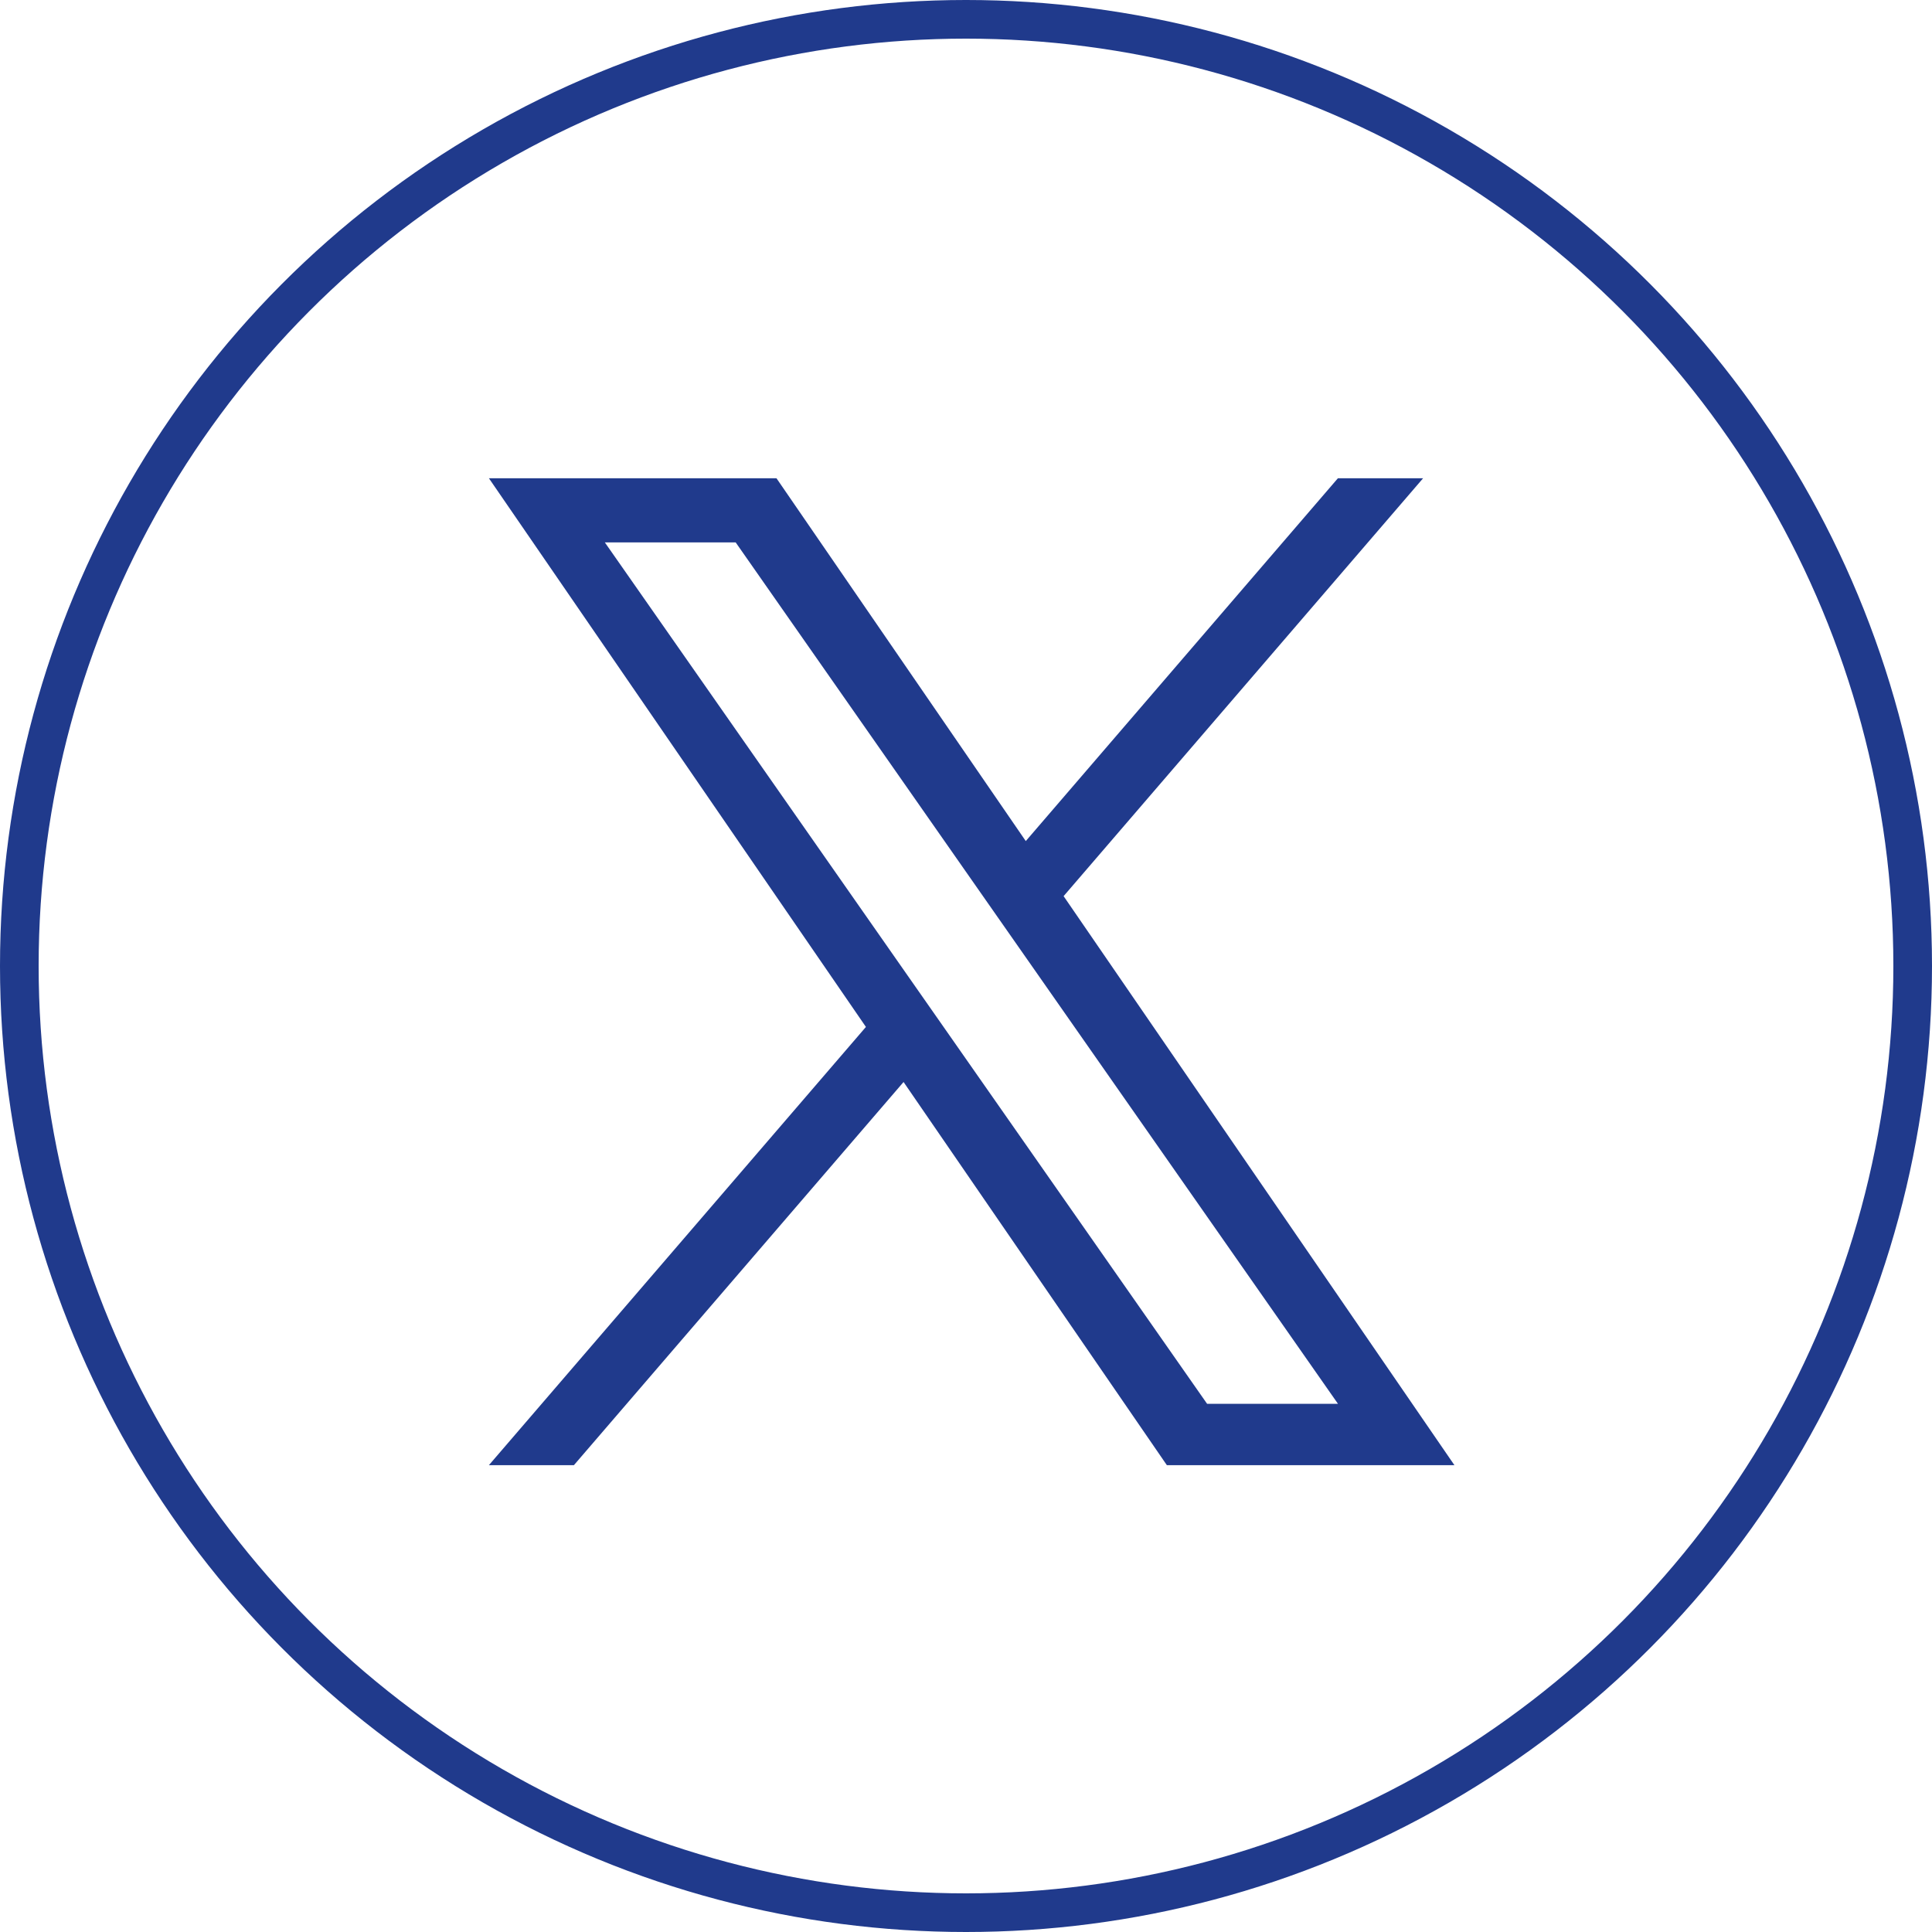
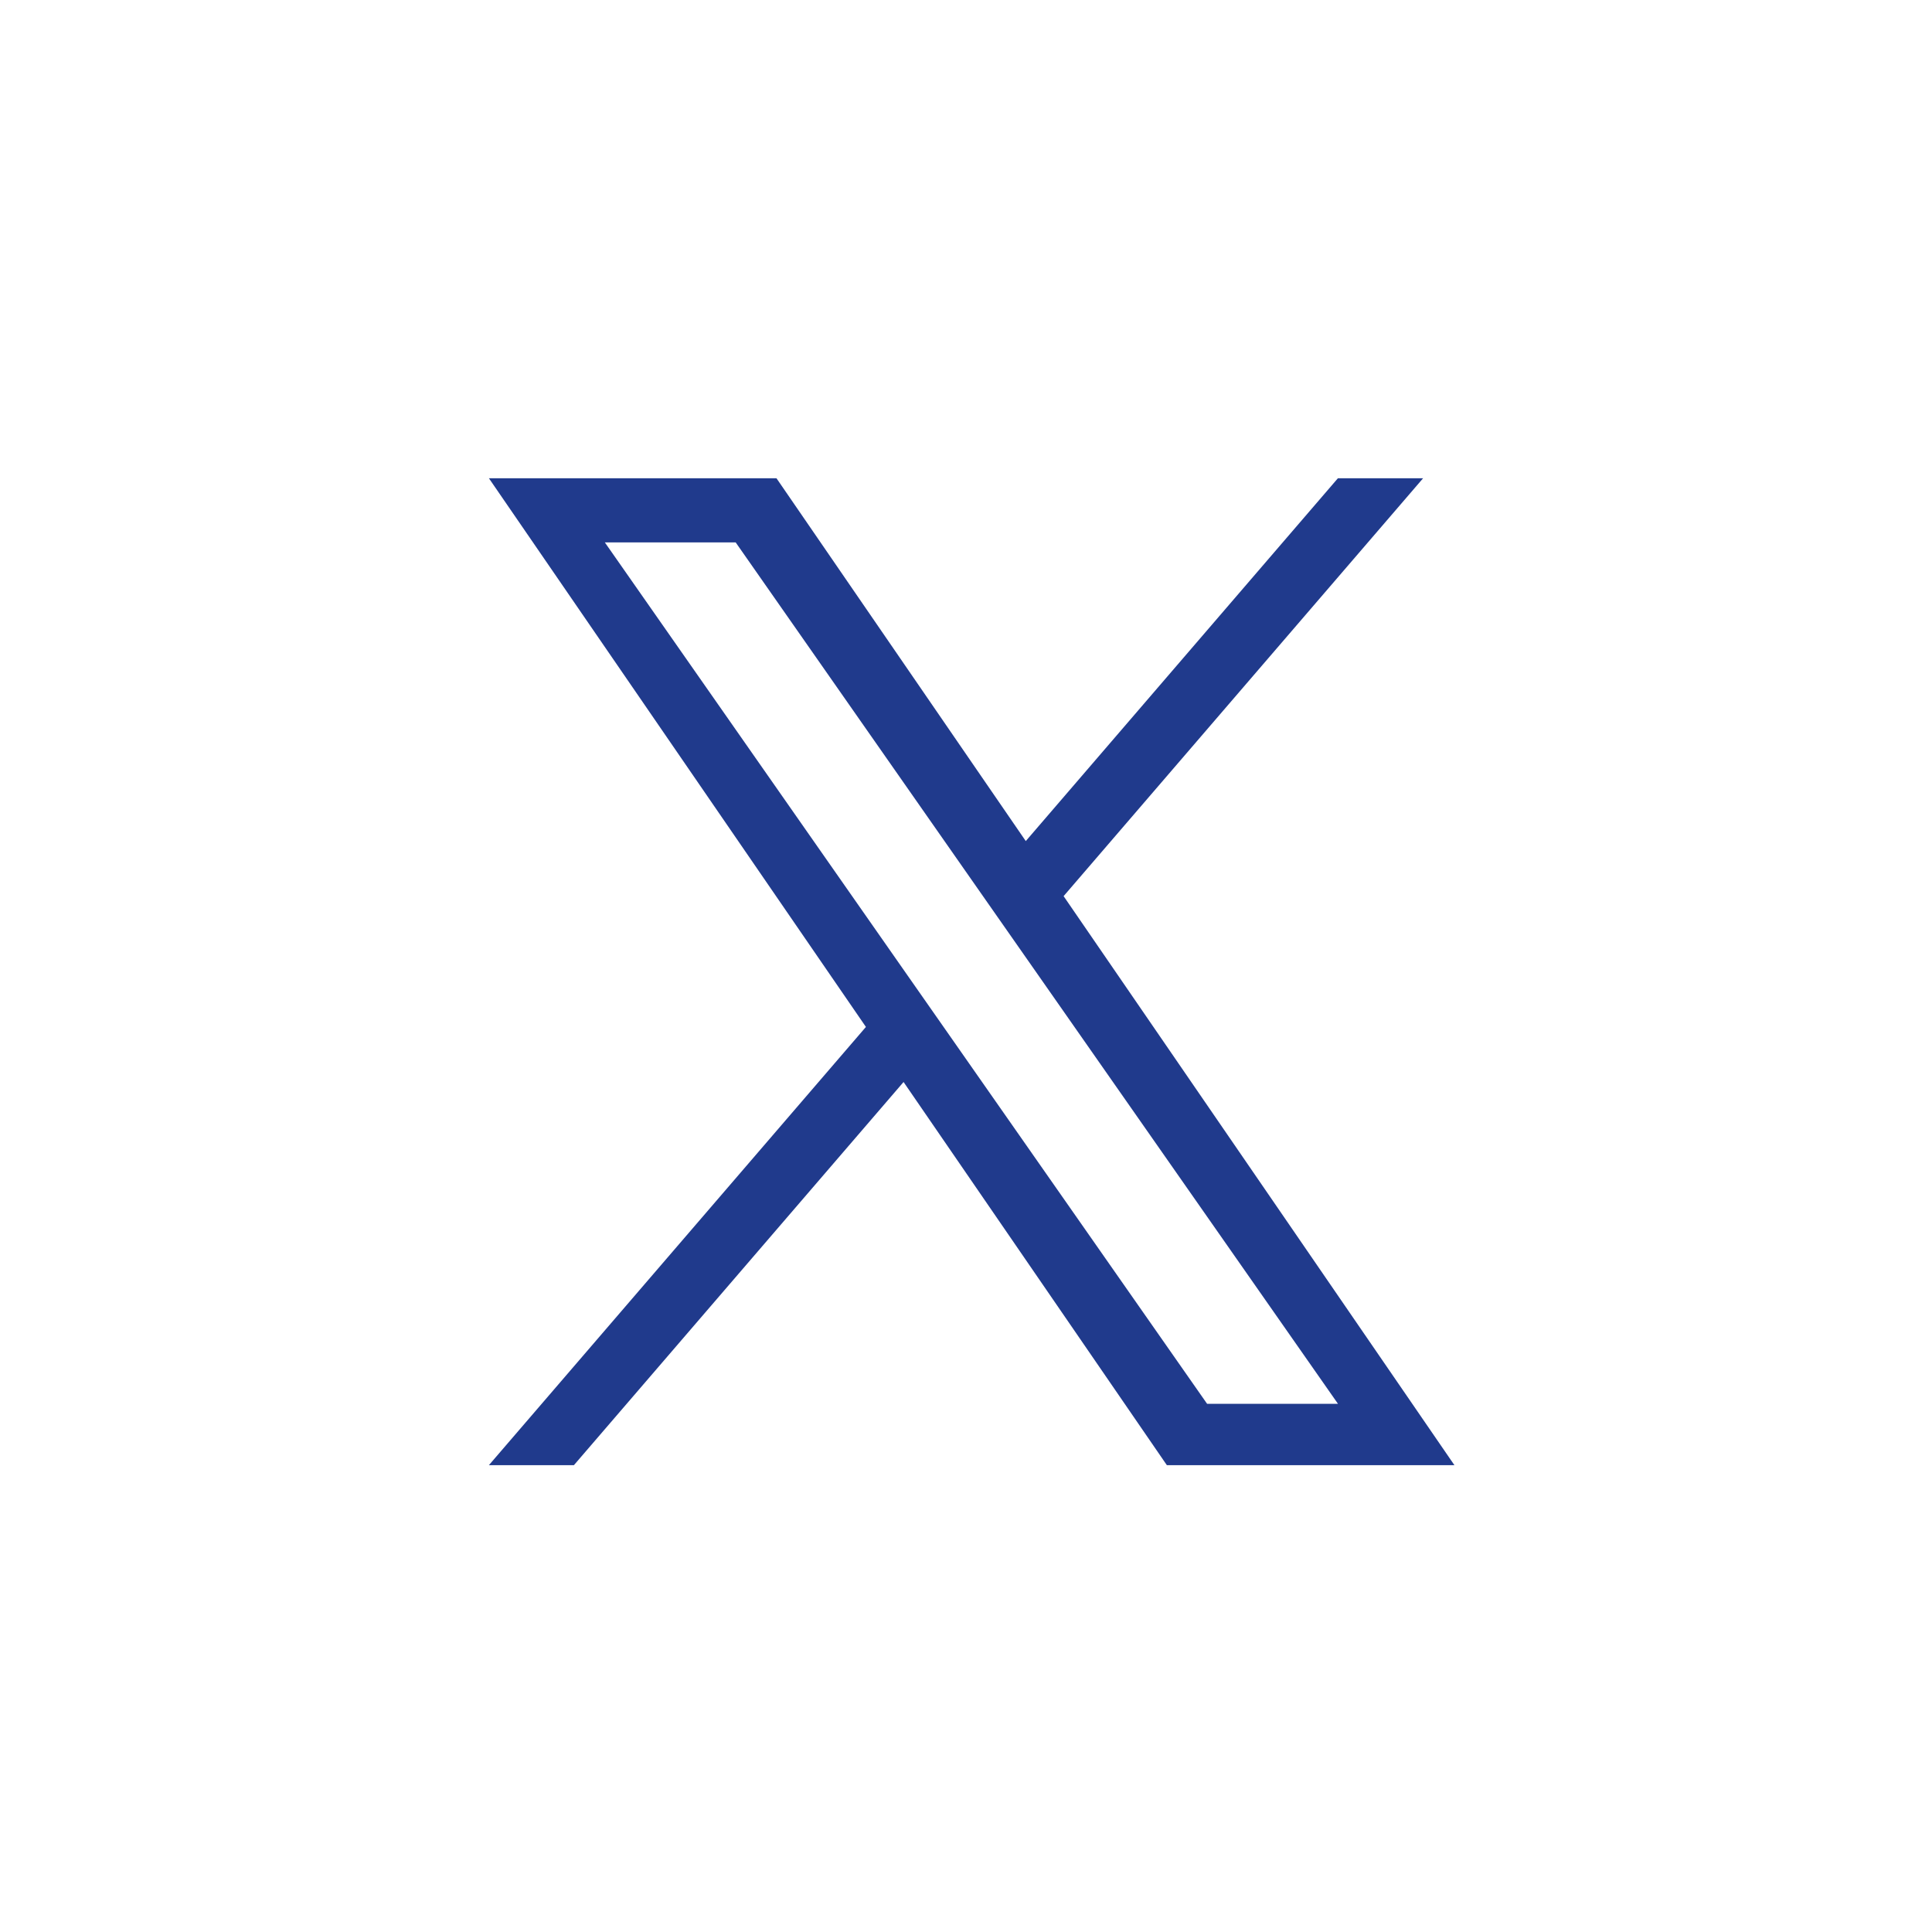
<svg xmlns="http://www.w3.org/2000/svg" width="50" height="50" viewBox="0 0 50 50">
  <g fill="none" stroke="#203a8c">
-     <circle cx="25" cy="25" r="25" stroke="none" />
-     <circle cx="25" cy="25" r="24.5" />
-   </g>
+     </g>
  <path d="m24.507 26.702-.989-1.414-7.865-11.251h3.386l6.348 9.08.989 1.414 8.251 11.8H31.24Zm10.118-14.325-8.078 9.39-6.452-9.39h-7.442l9.757 14.2-9.757 11.341h2.2l8.531-9.916 6.814 9.916h7.442L27.526 23.192l9.304-10.815Z" fill="#203a8c" />
-   <path fill="none" d="M11 11h28v28H11z" />
</svg>